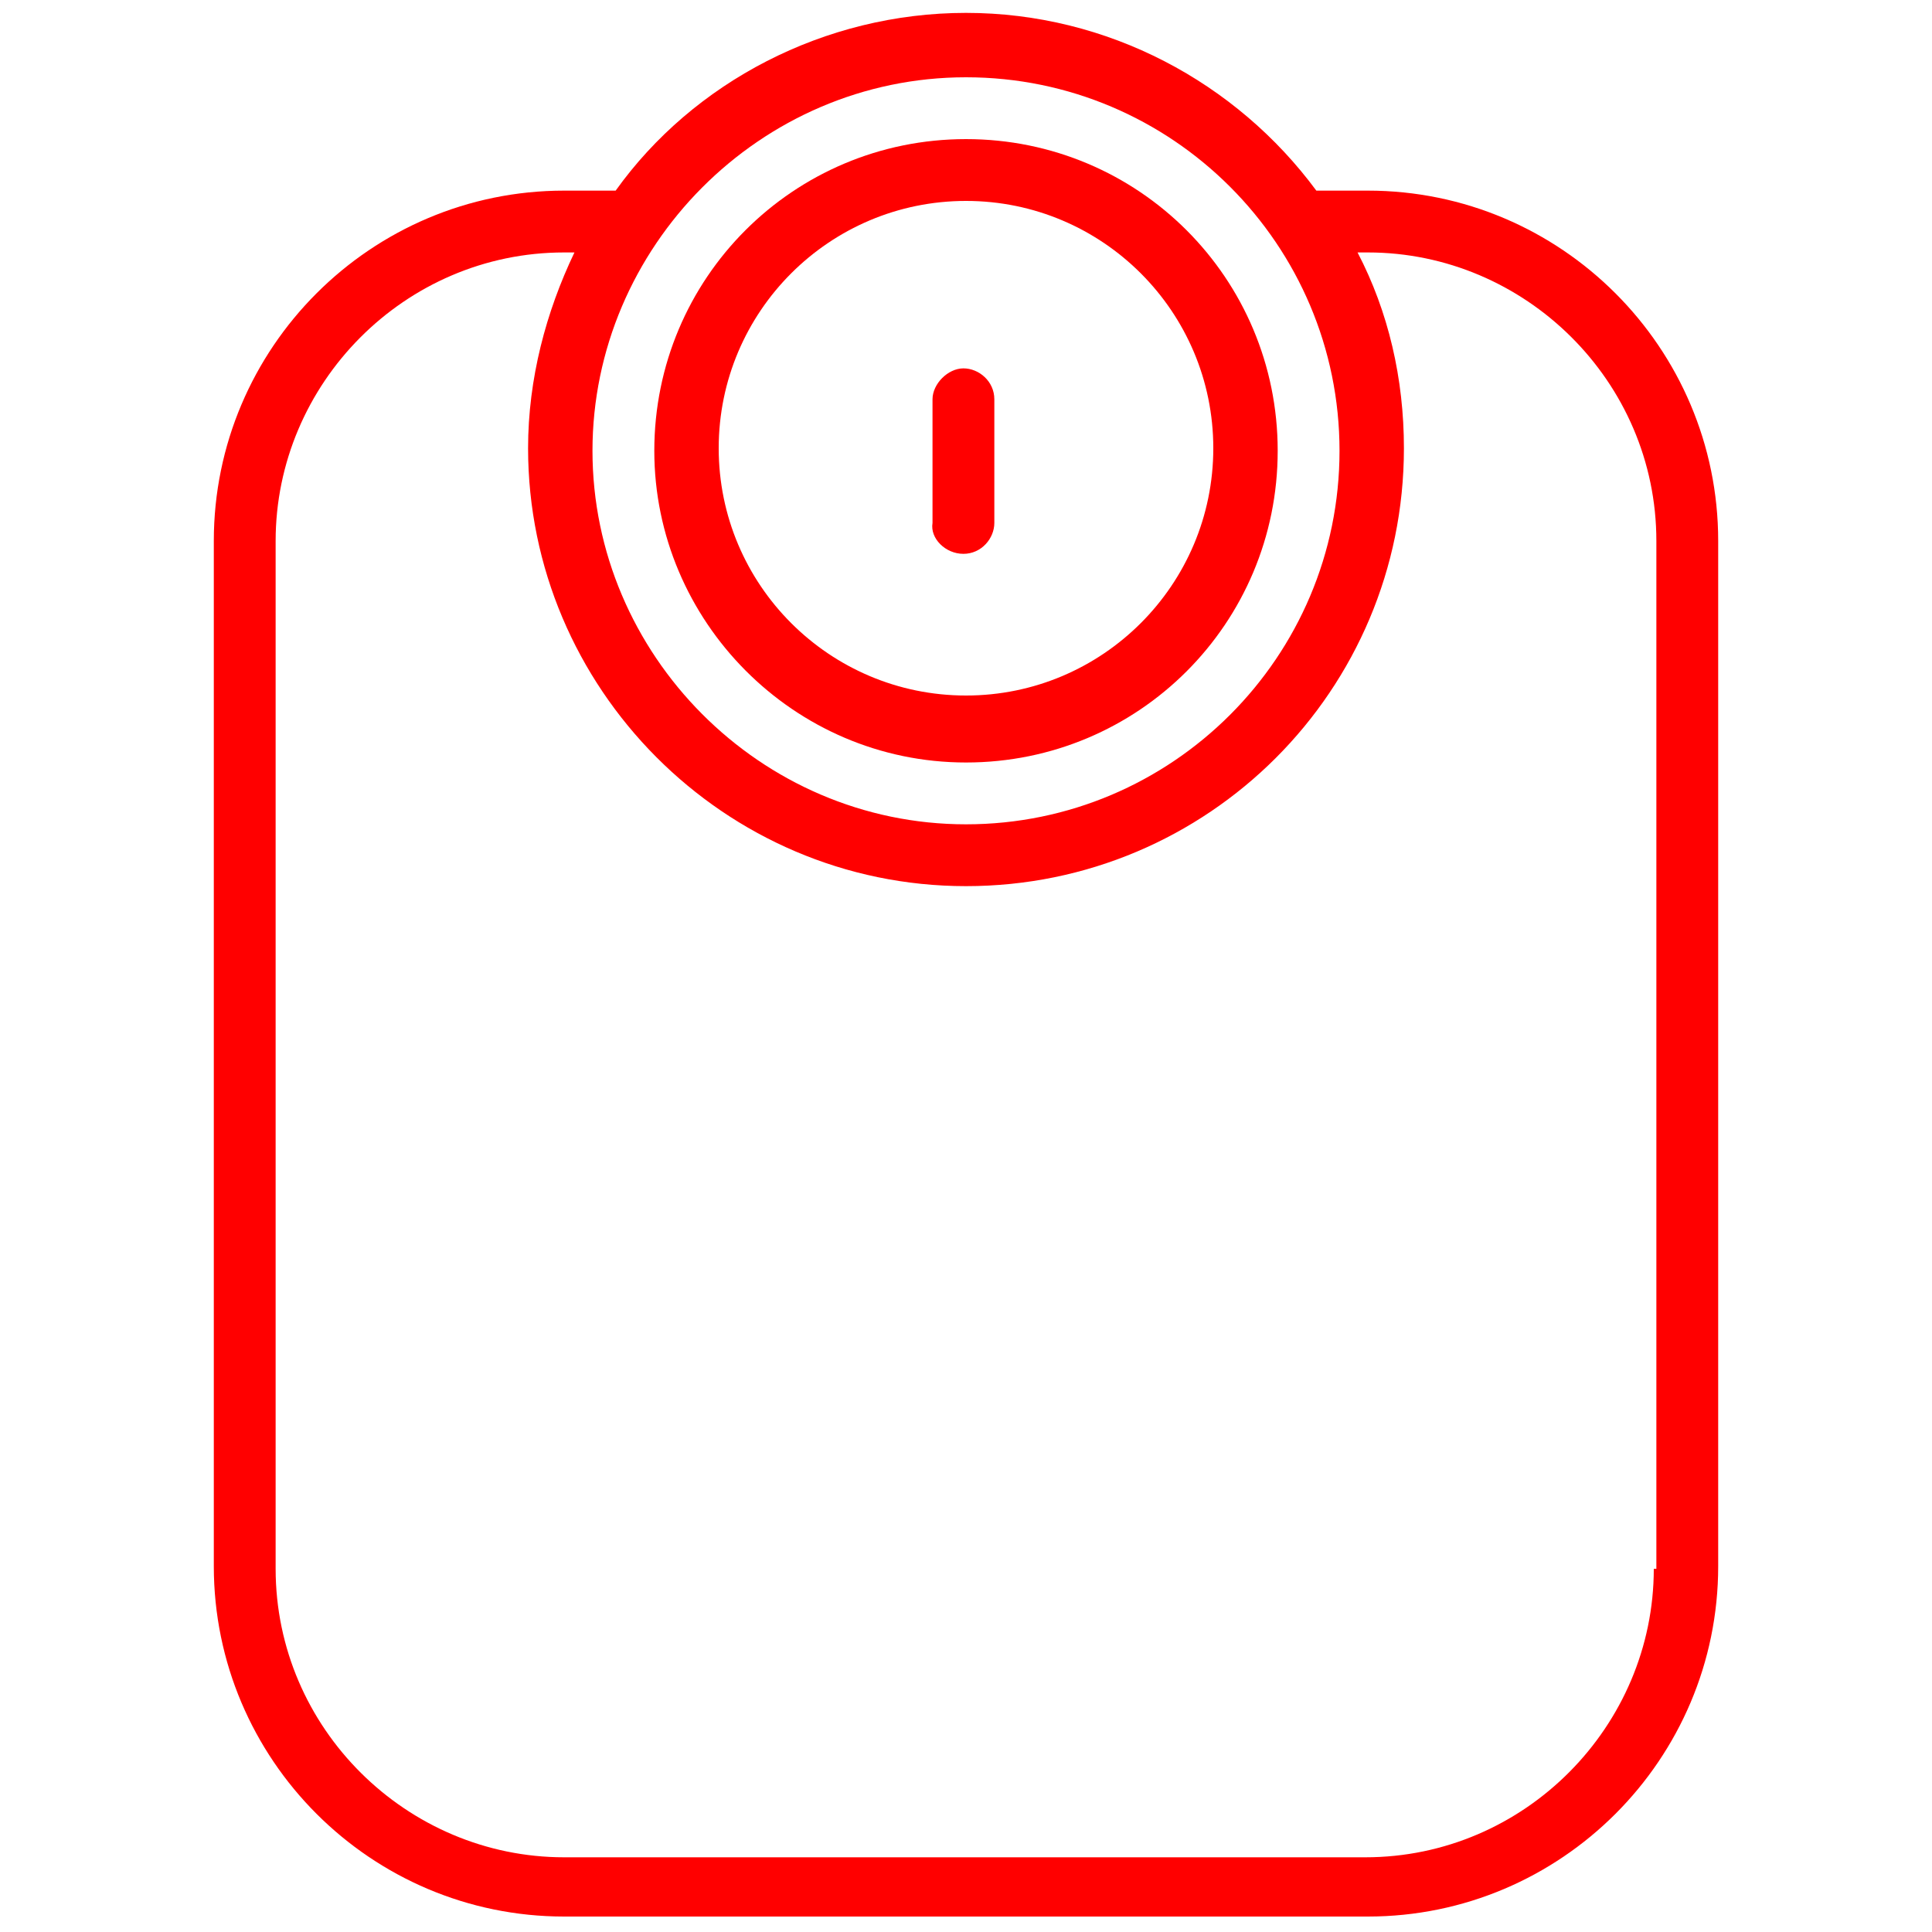
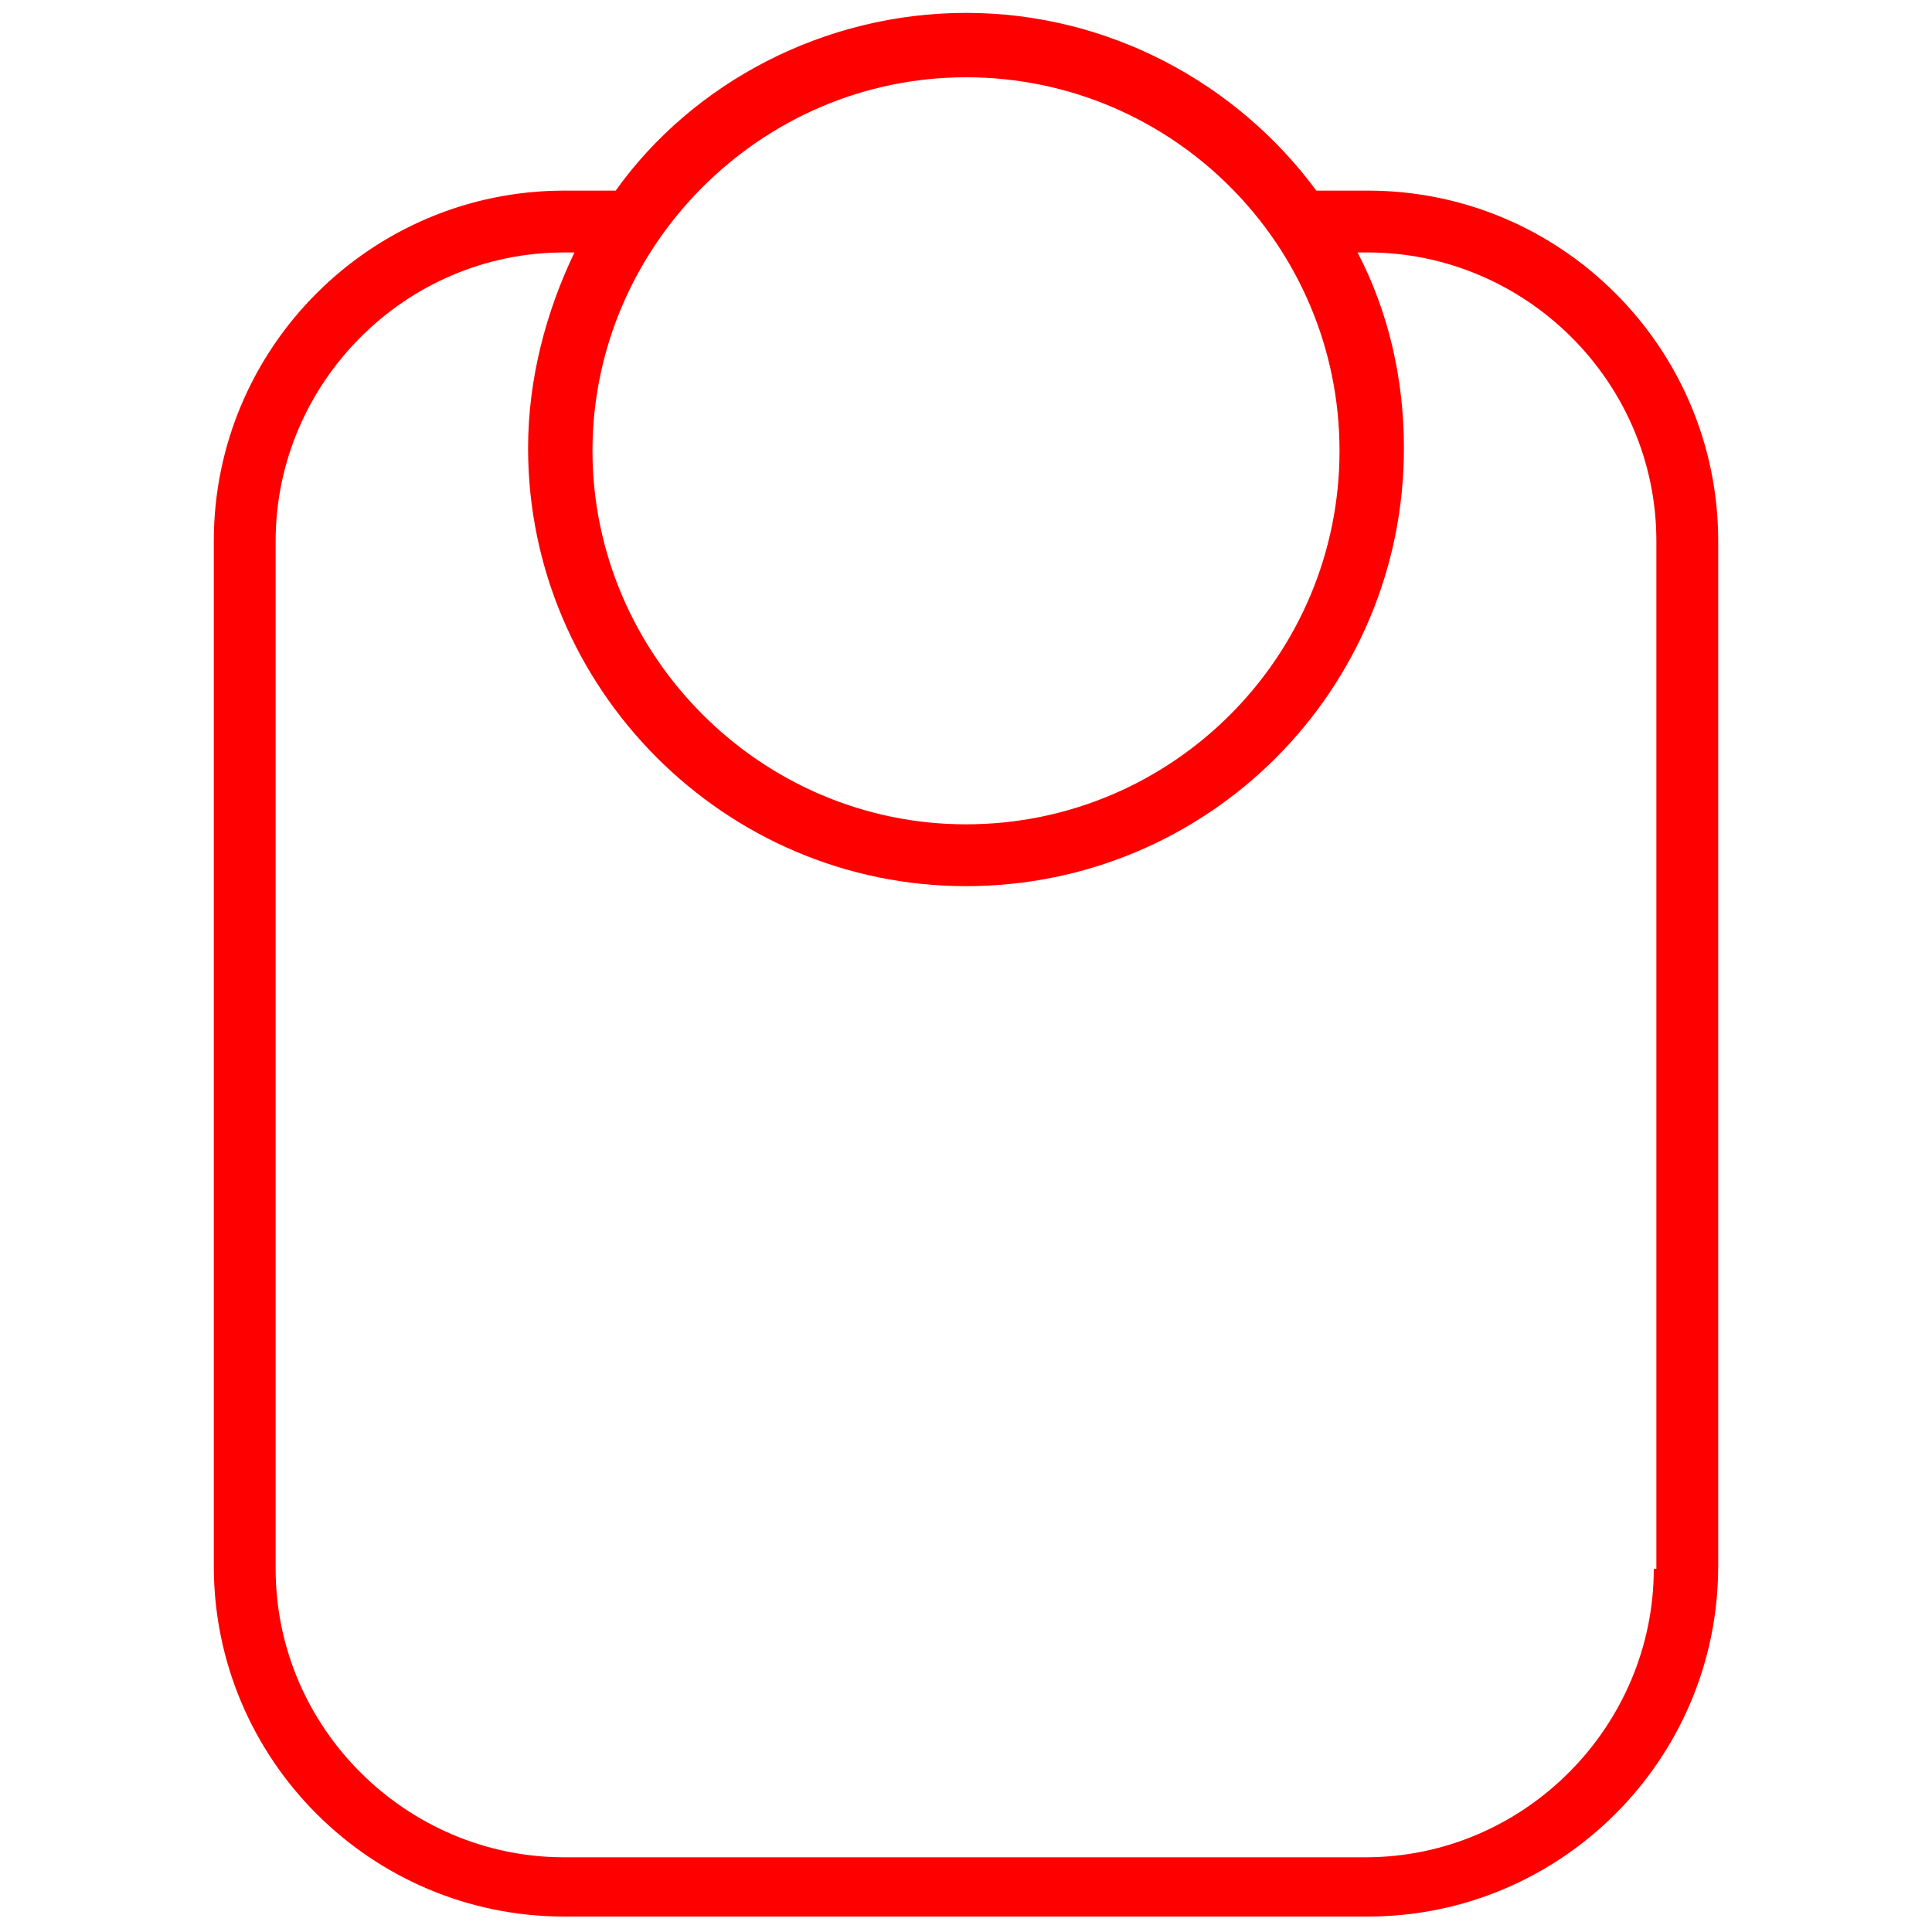
<svg xmlns="http://www.w3.org/2000/svg" width="75" height="75" xml:space="preserve" version="1.1">
  <g>
    <title>Layer 1</title>
    <g id="svg_1">
-       <path id="svg_2" fill="#FF0000" d="m37.5,29.6c6.7,0 12.1,-5.4 12.1,-12.1c0,-6.7 -5.4,-12.1 -12.1,-12.1c-6.7,0 -12.1,5.4 -12.1,12.1c0,6.6 5.4,12.1 12.1,12.1zm0,-21.8c5.3,0 9.6,4.3 9.6,9.6s-4.3,9.6 -9.6,9.6s-9.6,-4.3 -9.6,-9.6s4.3,-9.6 9.6,-9.6z" class="st0" />
      <path id="svg_3" fill="#FF0000" d="m53.1,7.4l-2,0c-3.1,-4.2 -8.1,-6.9 -13.6,-6.9s-10.6,2.7 -13.6,6.9l-2,0c-7.5,0 -13.6,6.1 -13.6,13.6l0,39.8c0,7.5 6.1,13.6 13.6,13.6l31.2,0c7.5,0 13.6,-6.1 13.6,-13.6l0,-39.8c0,-7.5 -6.1,-13.6 -13.6,-13.6zm-15.6,-4.4c8,0 14.5,6.5 14.5,14.5s-6.5,14.5 -14.5,14.5s-14.5,-6.6 -14.5,-14.5s6.5,-14.5 14.5,-14.5zm26.7,57.9c0,6.1 -5,11.2 -11.2,11.2l-31.1,0c-6.1,0 -11.2,-5 -11.2,-11.2l0,-39.9c0,-6.1 5,-11.2 11.2,-11.2l0.4,0c-1.1,2.3 -1.8,4.9 -1.8,7.6c0,9.3 7.6,17 17,17s17,-7.6 17,-17c0,-2.7 -0.6,-5.3 -1.8,-7.6l0.4,0c6.1,0 11.2,5 11.2,11.2l0,39.9l-0.1,0z" class="st0" />
-       <path id="svg_4" fill="#FF0000" d="m37.4,21.5c0.7,0 1.2,-0.6 1.2,-1.2l0,-4.8c0,-0.7 -0.6,-1.2 -1.2,-1.2s-1.2,0.6 -1.2,1.2l0,4.8c-0.1,0.6 0.5,1.2 1.2,1.2z" class="st0" />
    </g>
  </g>
</svg>